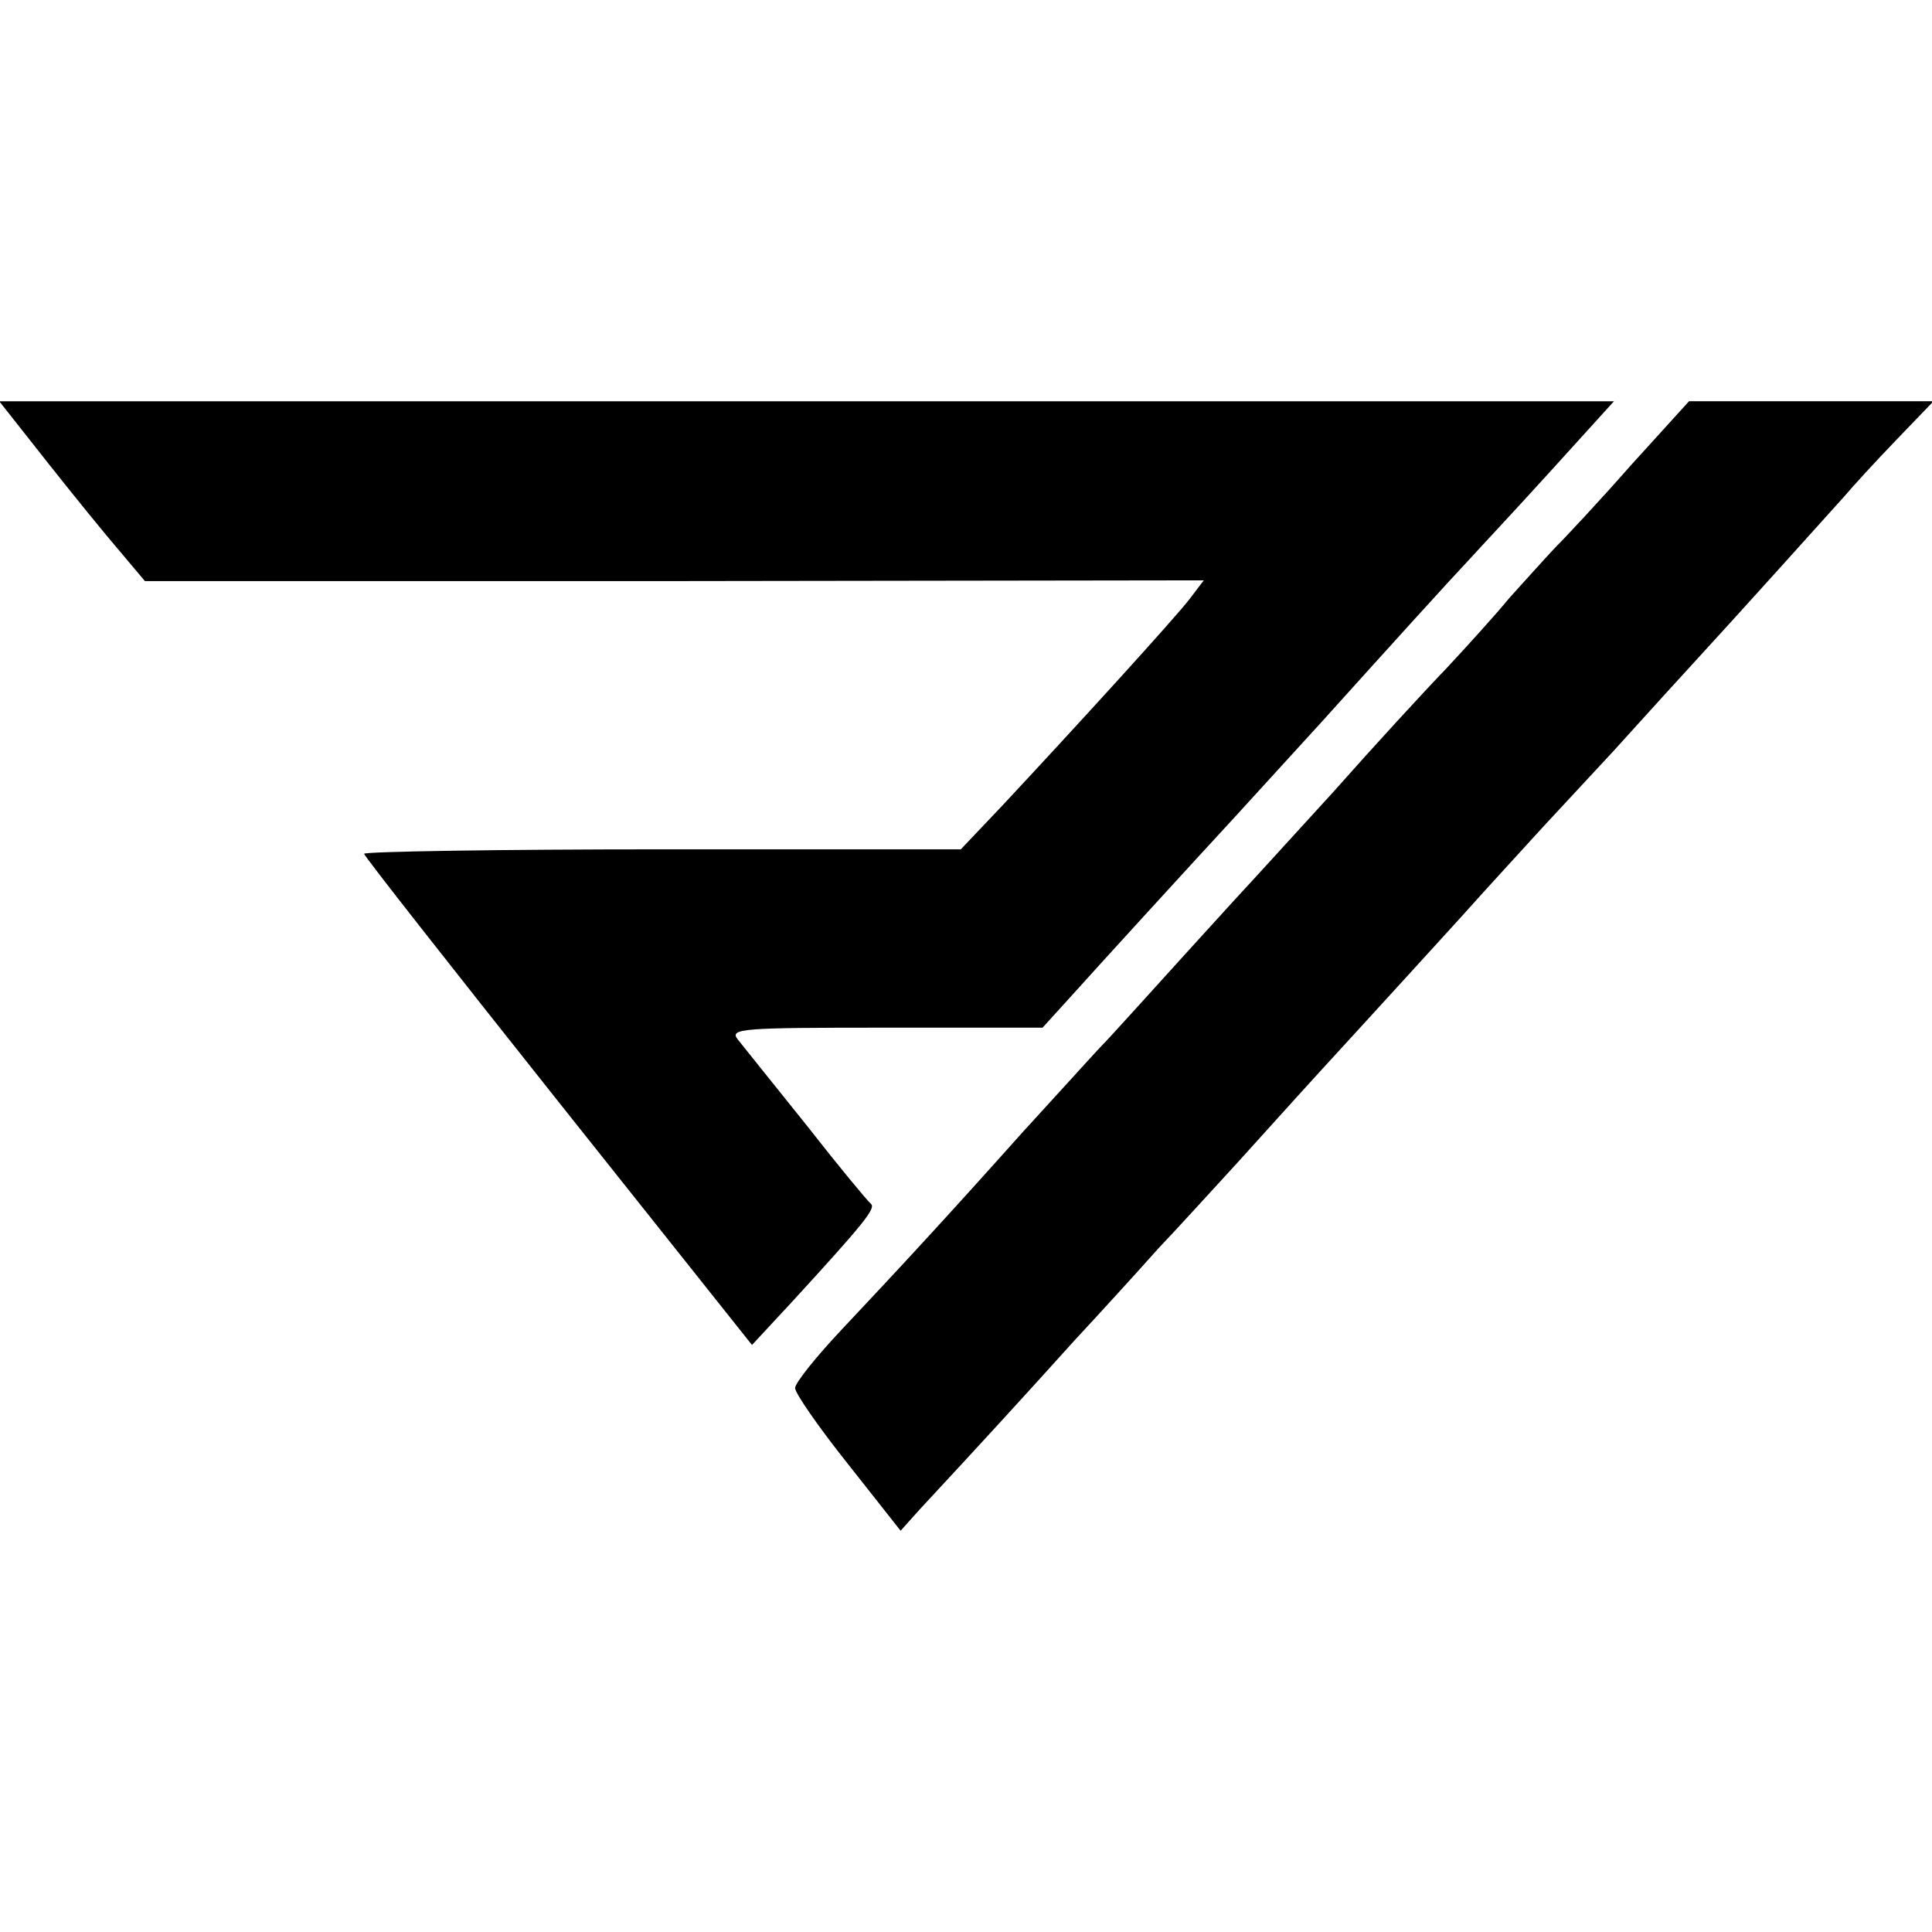
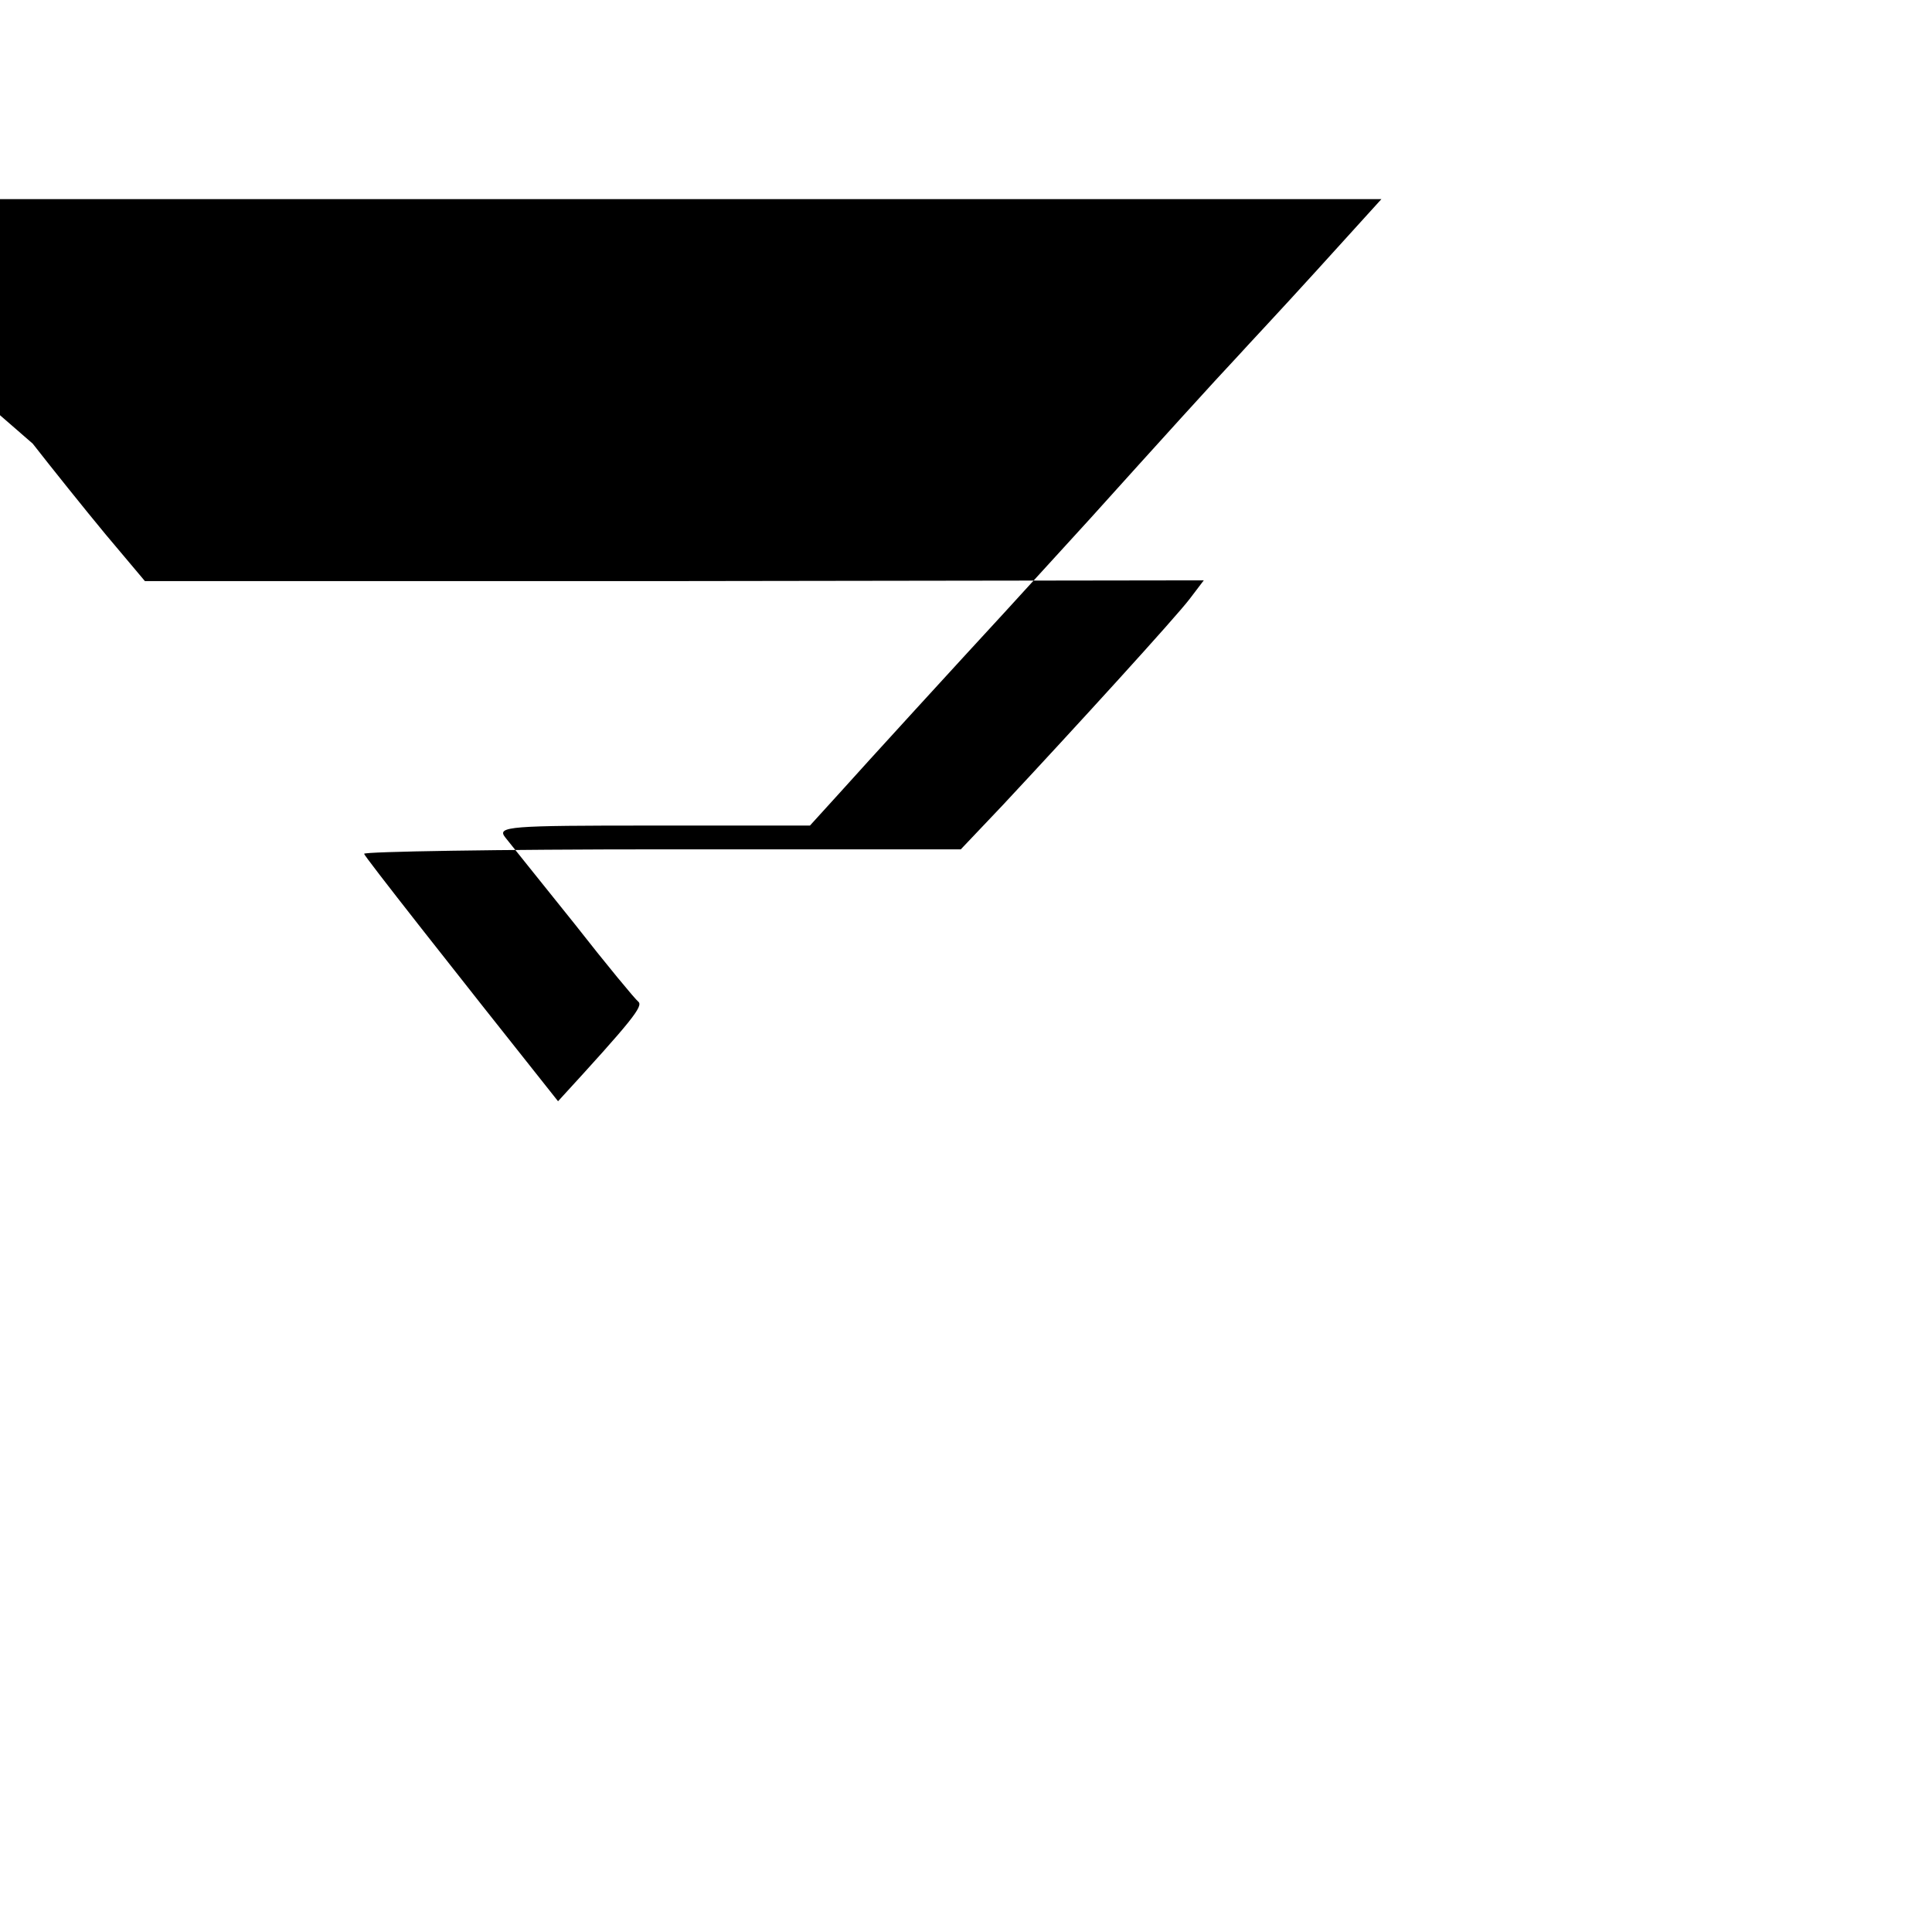
<svg xmlns="http://www.w3.org/2000/svg" version="1.0" width="260pt" height="260pt" viewBox="0 0 260 260" preserveAspectRatio="xMidYMid meet">
  <g transform="translate(0,260) scale(0.1,-0.1)" fill="#000000" stroke="none">
-     <path d="M44 2003 c25 -32 69 -87 98 -122 l53 -63 713 0 712 1 -19 -25 c-19 -25 -153 -172 -252 -278 l-56 -59 -401 0 c-221 0 -402 -3 -402 -6 0 -3 118 -153 261 -333 l261 -328 52 56 c100 109 115 128 108 134 -4 3 -43 50 -86 105 -44 55 -86 107 -93 116 -12 15 5 16 198 16 l212 0 40 44 c34 38 162 178 222 243 11 12 63 69 115 126 91 101 168 186 200 220 8 9 55 59 104 113 l88 97 -1086 0 -1087 0 45 -57z" />
-     <path d="M2194 1973 c-43 -49 -90 -99 -104 -113 -14 -15 -40 -44 -59 -65 -18 -22 -57 -65 -85 -95 -29 -30 -97 -104 -151 -165 -55 -60 -102 -112 -105 -115 -3 -3 -46 -50 -95 -104 -50 -55 -101 -112 -115 -126 -14 -15 -61 -67 -105 -115 -100 -112 -163 -180 -242 -264 -34 -36 -63 -72 -63 -79 0 -7 32 -53 71 -102 l71 -90 26 29 c79 85 144 156 207 226 39 42 90 98 113 124 24 25 72 78 107 116 66 73 91 101 159 175 23 25 84 92 136 149 52 58 102 112 110 121 8 9 54 58 102 110 47 52 97 107 110 121 58 63 182 201 200 221 11 13 42 47 70 76 l50 52 -165 0 -164 0 -79 -87z" />
+     <path d="M44 2003 c25 -32 69 -87 98 -122 l53 -63 713 0 712 1 -19 -25 c-19 -25 -153 -172 -252 -278 l-56 -59 -401 0 c-221 0 -402 -3 -402 -6 0 -3 118 -153 261 -333 c100 109 115 128 108 134 -4 3 -43 50 -86 105 -44 55 -86 107 -93 116 -12 15 5 16 198 16 l212 0 40 44 c34 38 162 178 222 243 11 12 63 69 115 126 91 101 168 186 200 220 8 9 55 59 104 113 l88 97 -1086 0 -1087 0 45 -57z" />
  </g>
</svg>